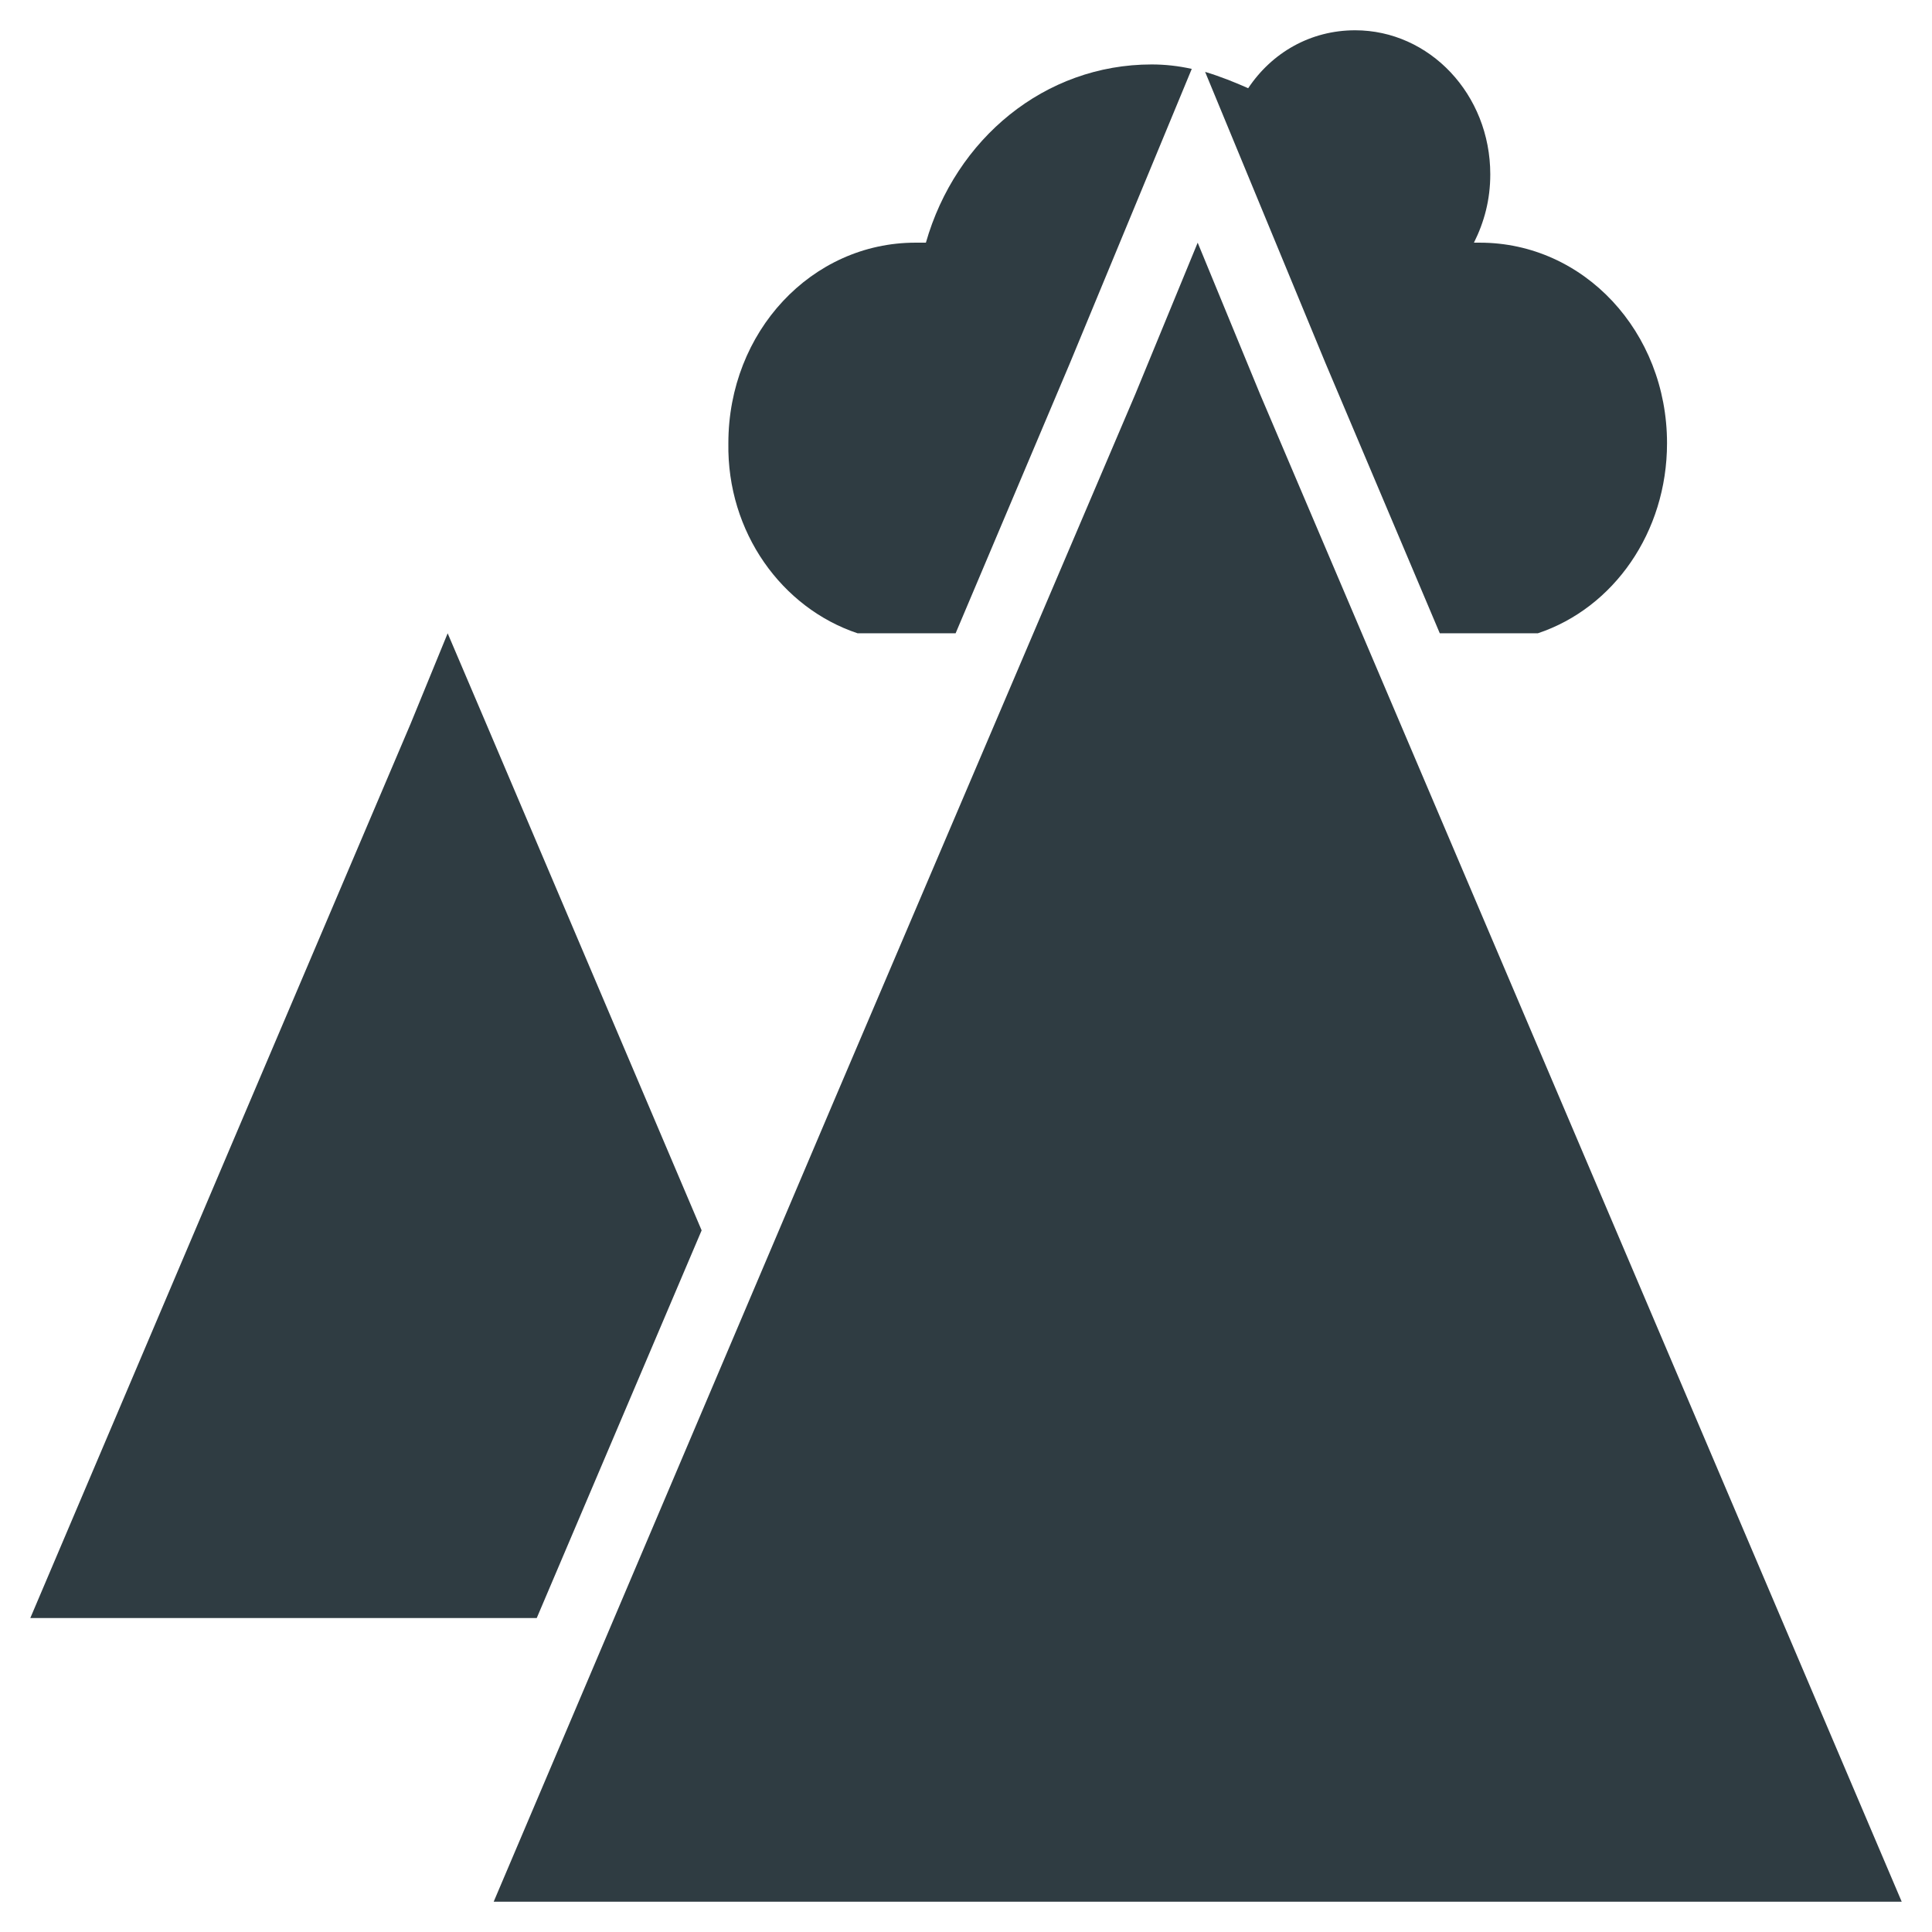
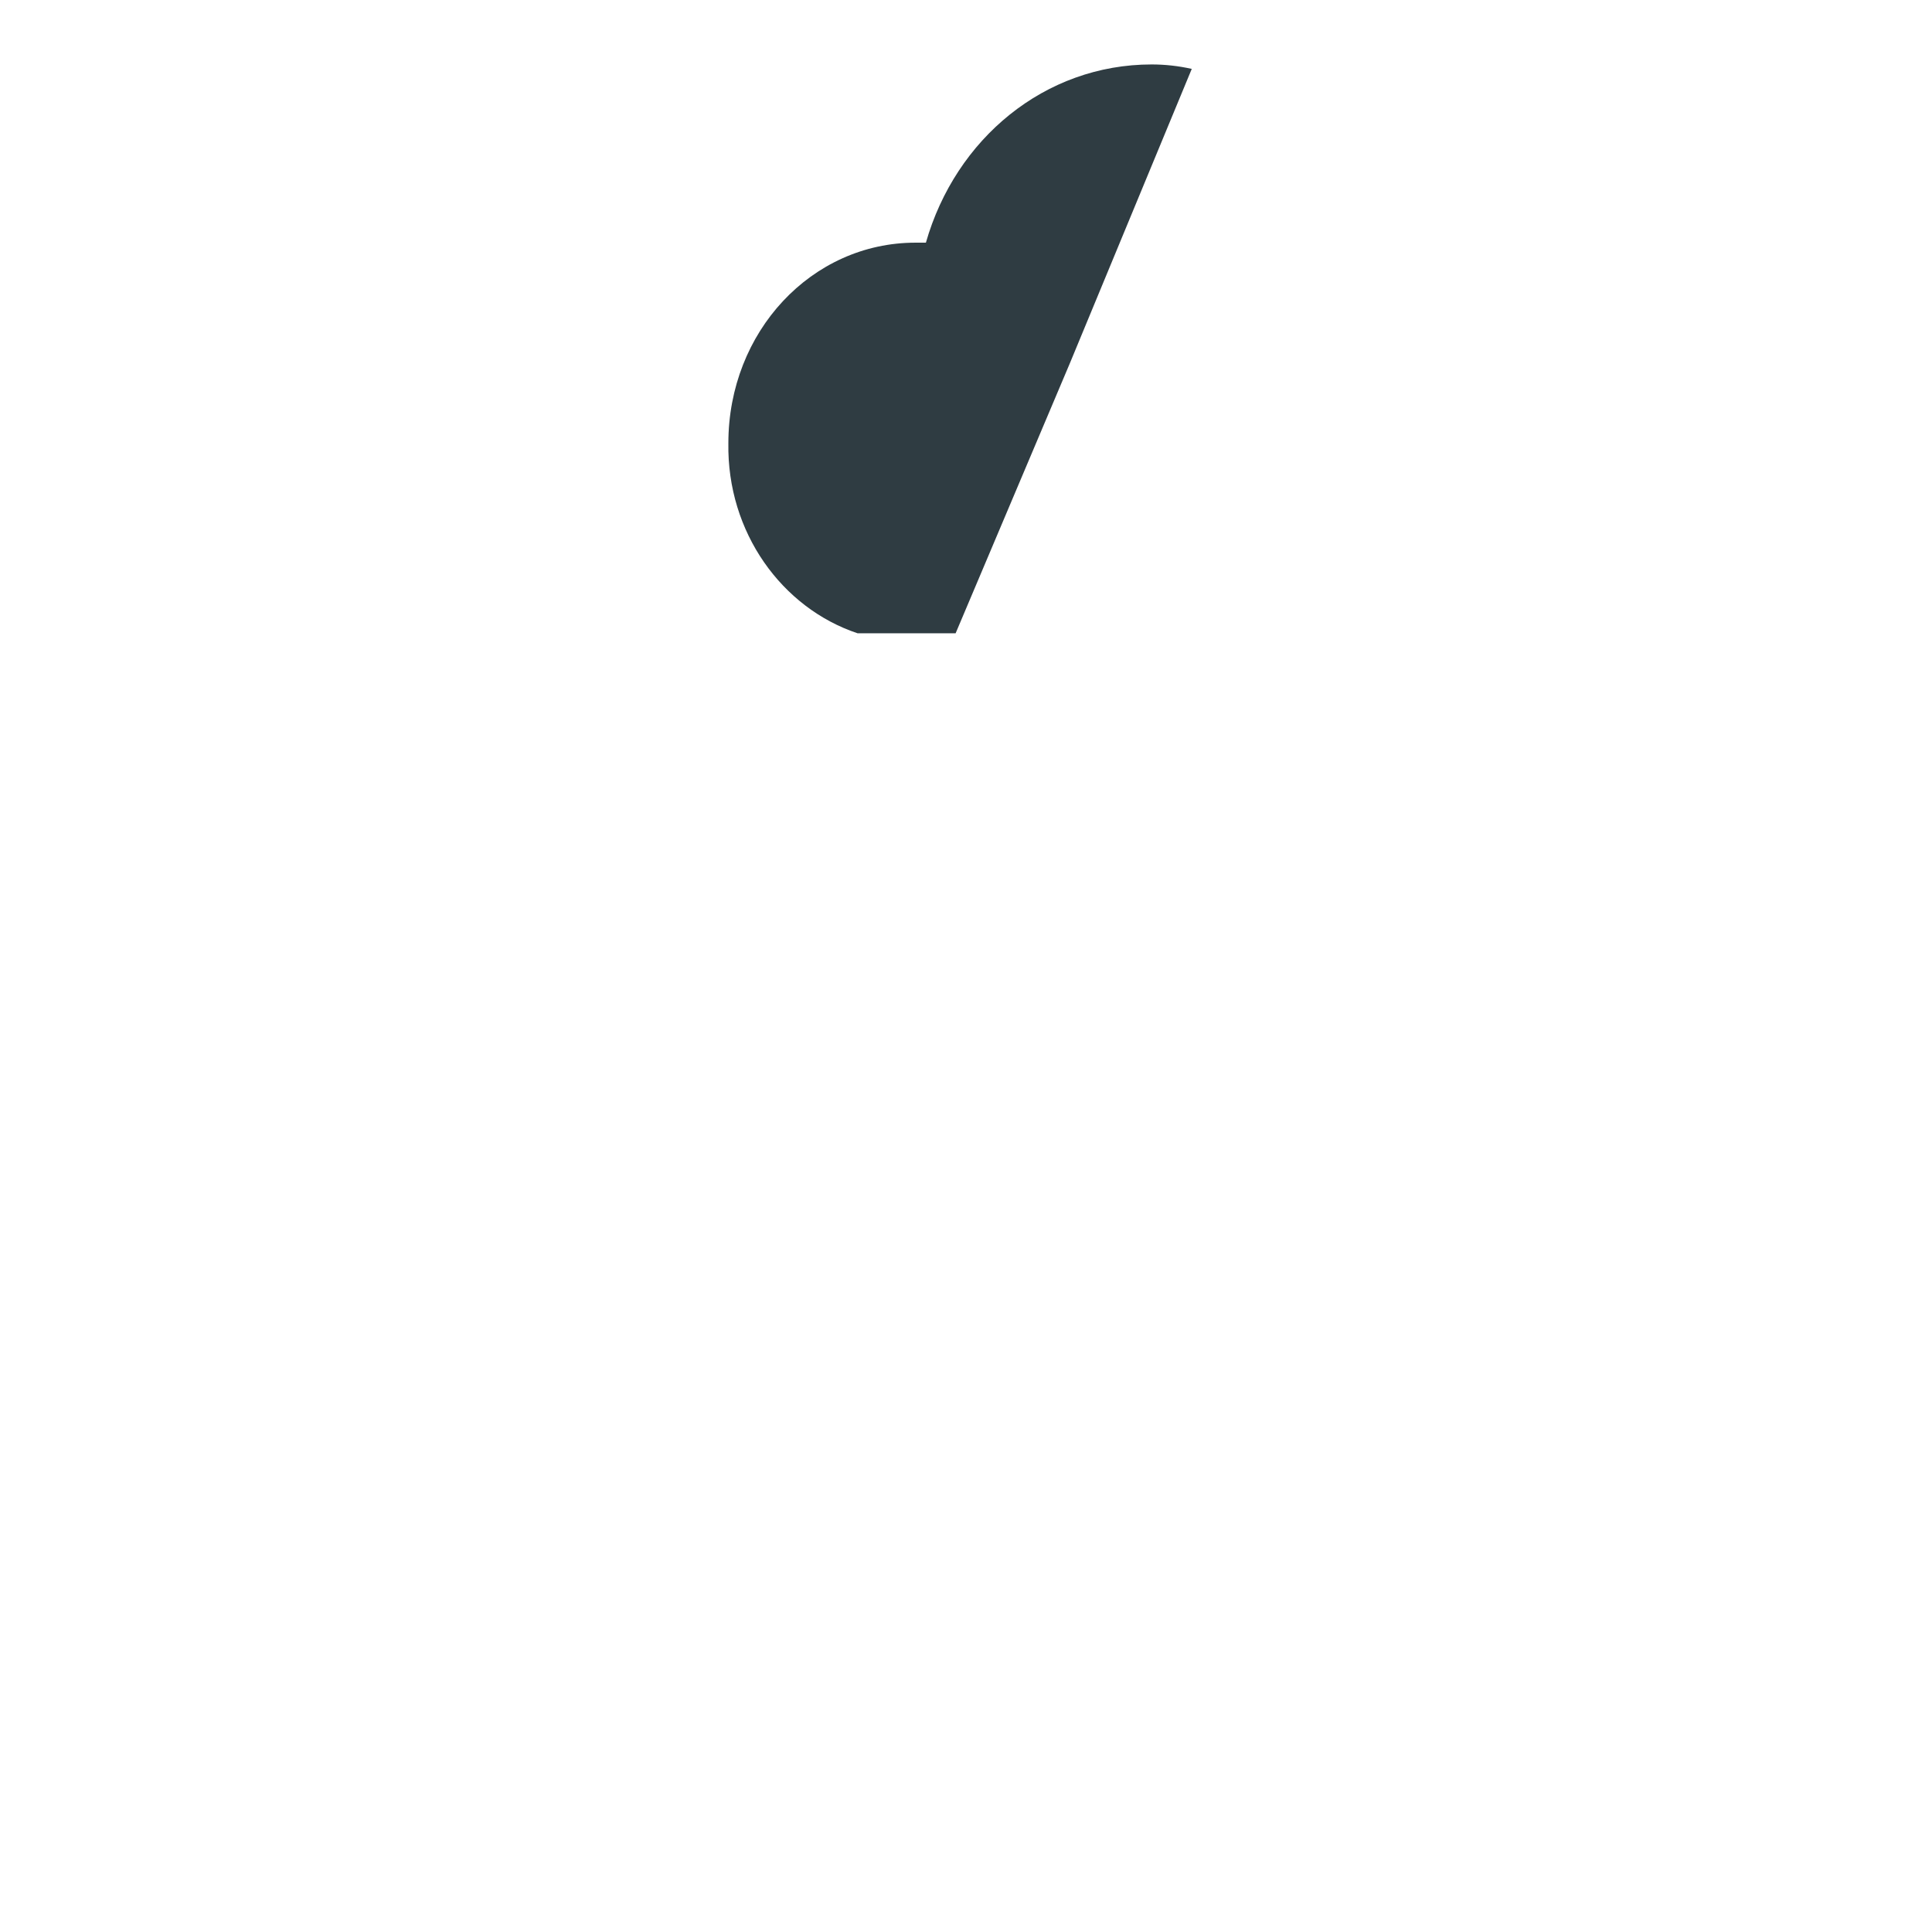
<svg xmlns="http://www.w3.org/2000/svg" width="800px" height="800px" version="1.1" viewBox="144 144 512 512">
  <g fill="#2f3c42">
-     <path d="m477.93 248.46-16.531-40.145-16.531 40.145-79.898 187.36-90.137 212.15h373.14z" />
    <path d="m371.27 311.83h25.977l30.309-71.637 32.273-77.934c-3.543-0.789-7.086-1.18-10.629-1.18-28.34 0-51.957 19.68-59.828 47.23h-2.754c-27.551 0-49.594 23.617-49.594 53.137-0.391 23.617 14.172 43.691 34.246 50.383z" />
-     <path d="m525.56 311.83h25.977c20.074-6.691 34.242-26.766 34.242-50.383 0-29.52-22.043-53.137-49.594-53.137h-1.574c2.754-5.512 4.328-11.414 4.328-18.105 0-21.254-16.137-38.18-35.816-38.18-11.809 0-22.043 5.902-28.34 15.352-3.543-1.574-7.477-3.148-11.414-4.328l31.883 77.145z" />
-     <path d="m329.94 470.06-57.07-134.22-10.234-24.008-9.84 24.008-47.234 111-53.527 125.95h134.21z" />
  </g>
</svg>